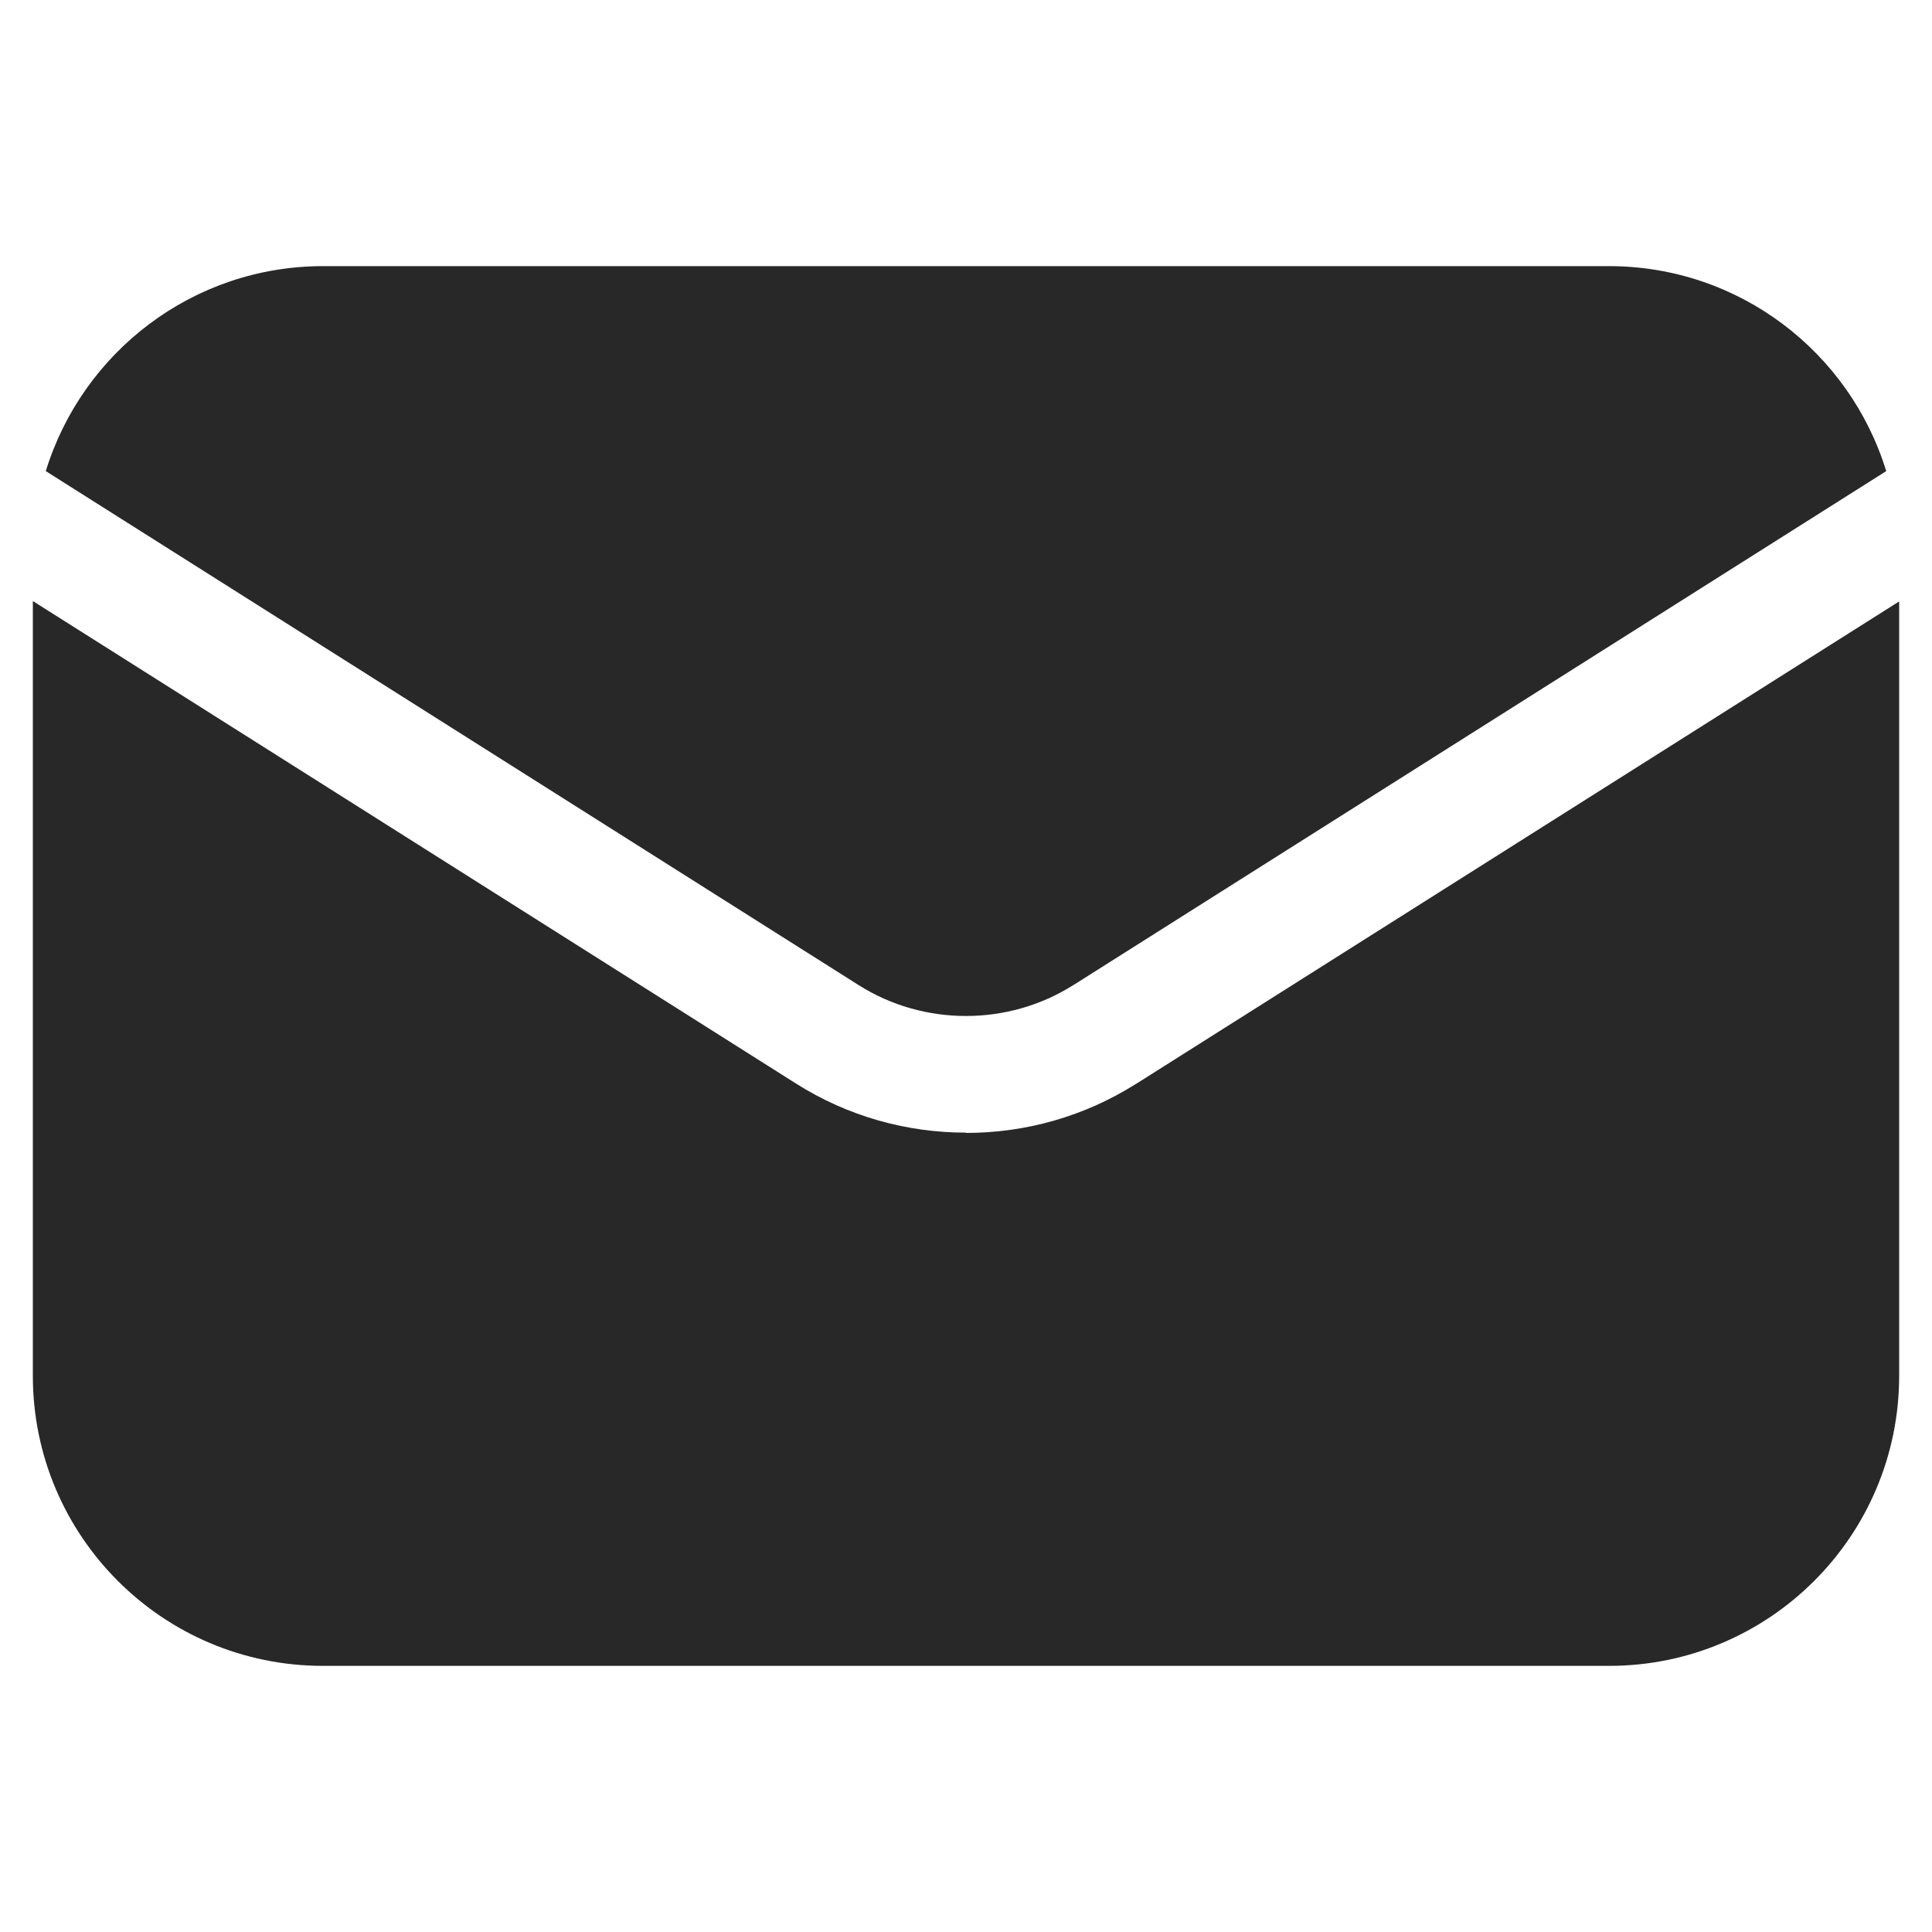
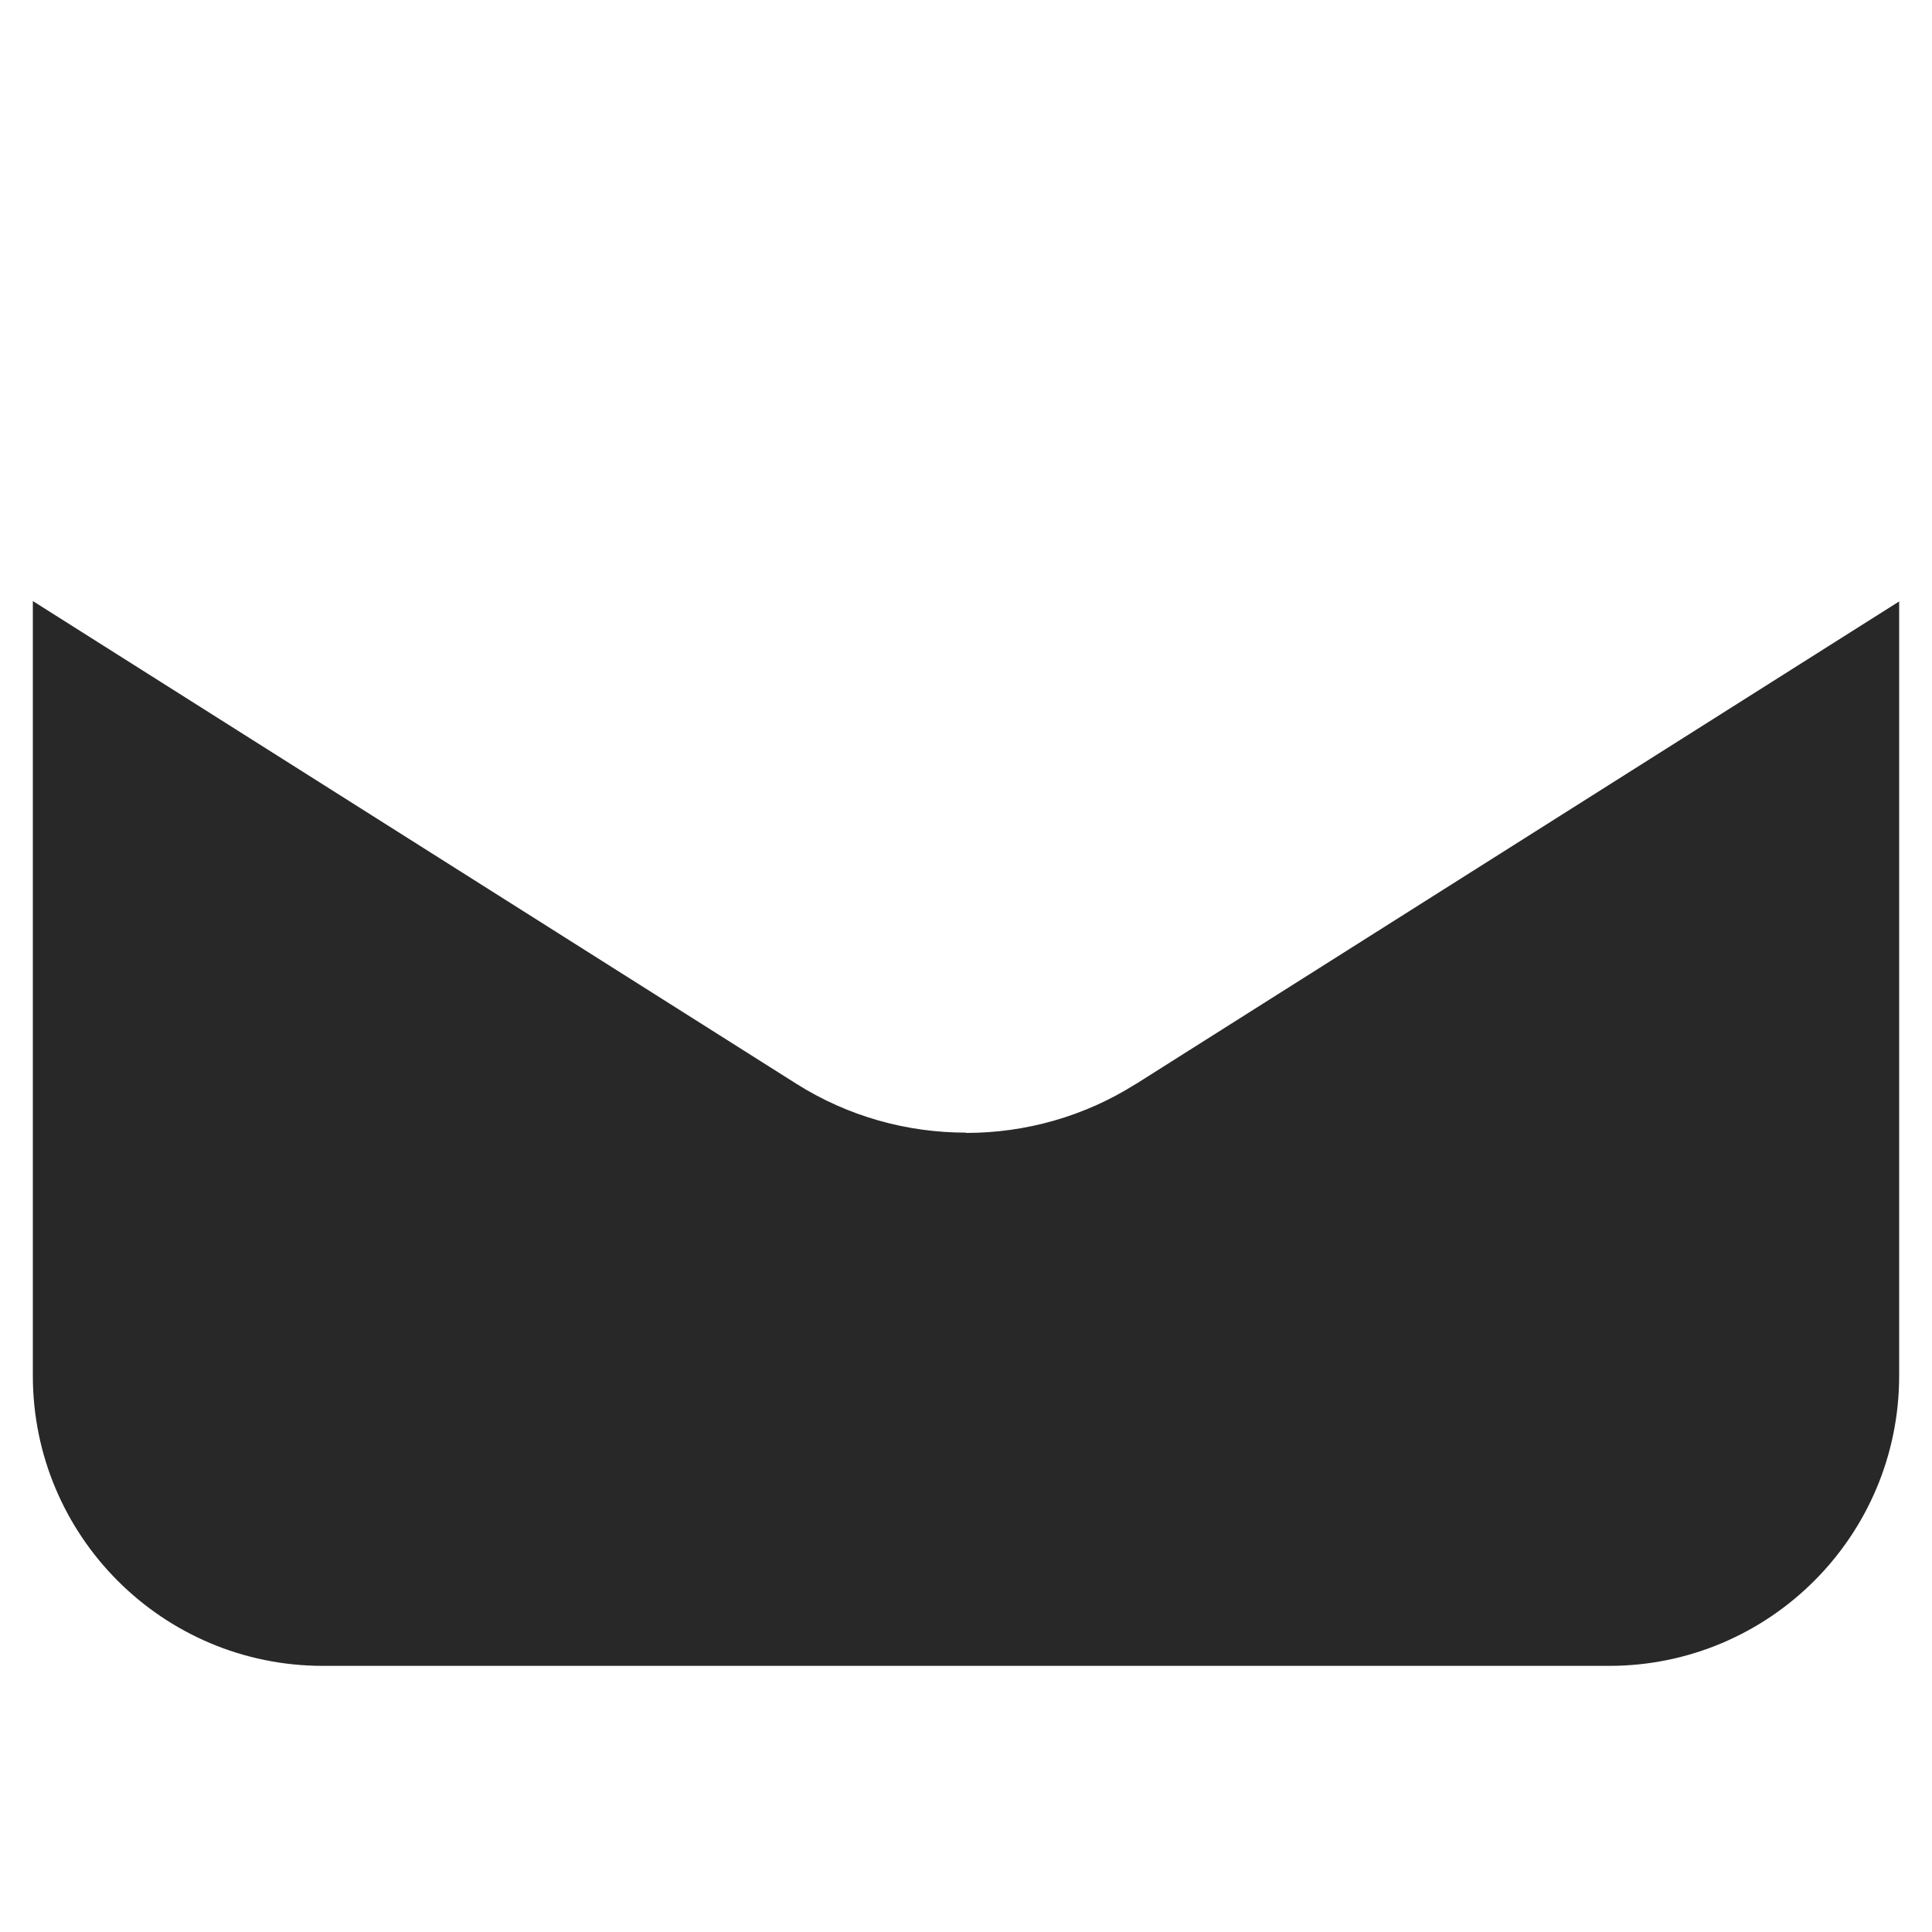
<svg xmlns="http://www.w3.org/2000/svg" id="Layer_2" data-name="Layer 2" viewBox="0 0 200 200">
  <defs>
    <style>
      .cls-1 {
        fill: none;
      }

      .cls-2 {
        fill: #282828;
      }
    </style>
  </defs>
  <g id="Layer_1-2" data-name="Layer 1">
    <g>
      <g>
-         <path class="cls-2" d="M111.1,101.98h.01l84.15-53.21c-3.77-12.29-15.19-21.22-28.71-21.22H33.45c-13.52,0-24.94,8.94-28.71,21.22l84.15,53.21c6.73,4.26,15.48,4.26,22.21,0Z" />
        <path class="cls-2" d="M117.58,112.21c-5.34,3.38-11.44,5.07-17.57,5.07l-.02-.03c-6.13,0-12.23-1.69-17.57-5.07L3.4,62.22v80.2c0,16.57,13.43,30.03,30.03,30.03h133.14c16.57,0,30.03-13.43,30.03-30.03V62.26l-79.02,49.96Z" />
      </g>
      <rect class="cls-1" width="200" height="200" />
    </g>
  </g>
</svg>